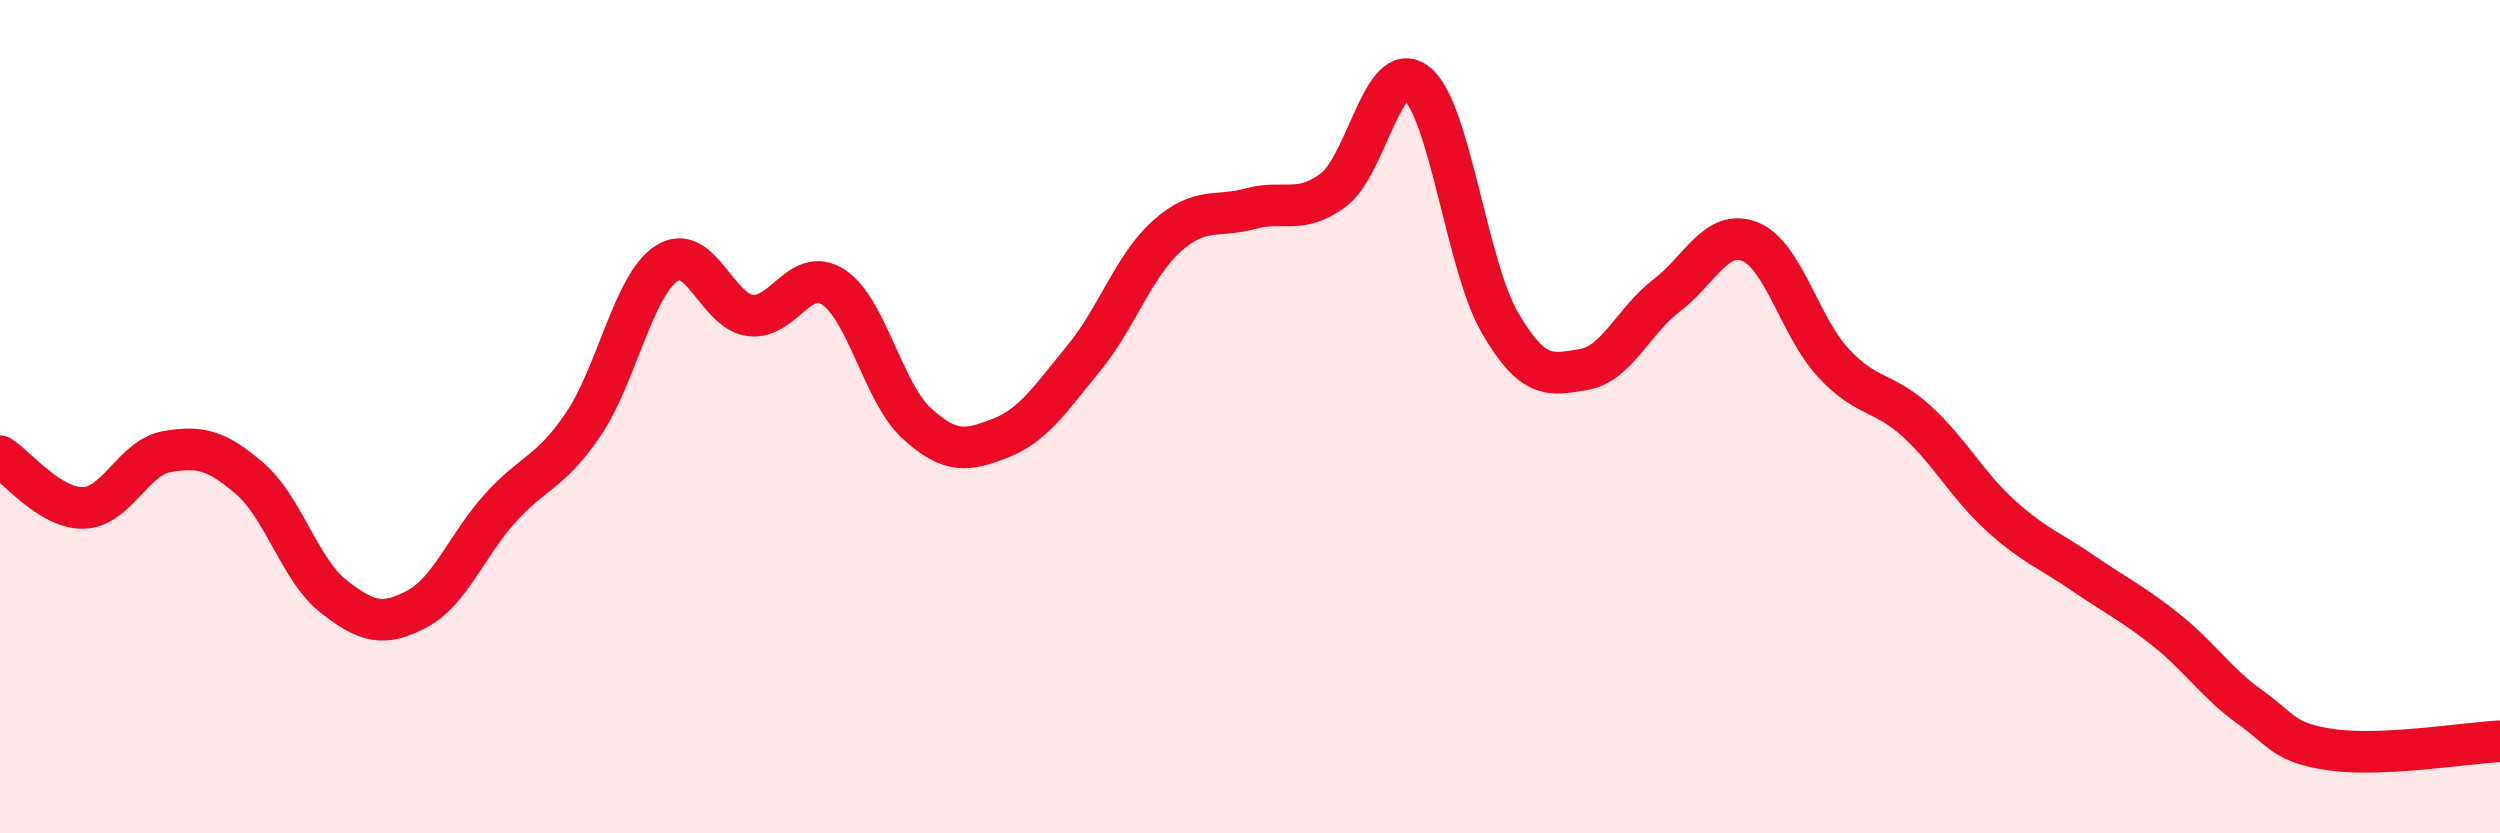
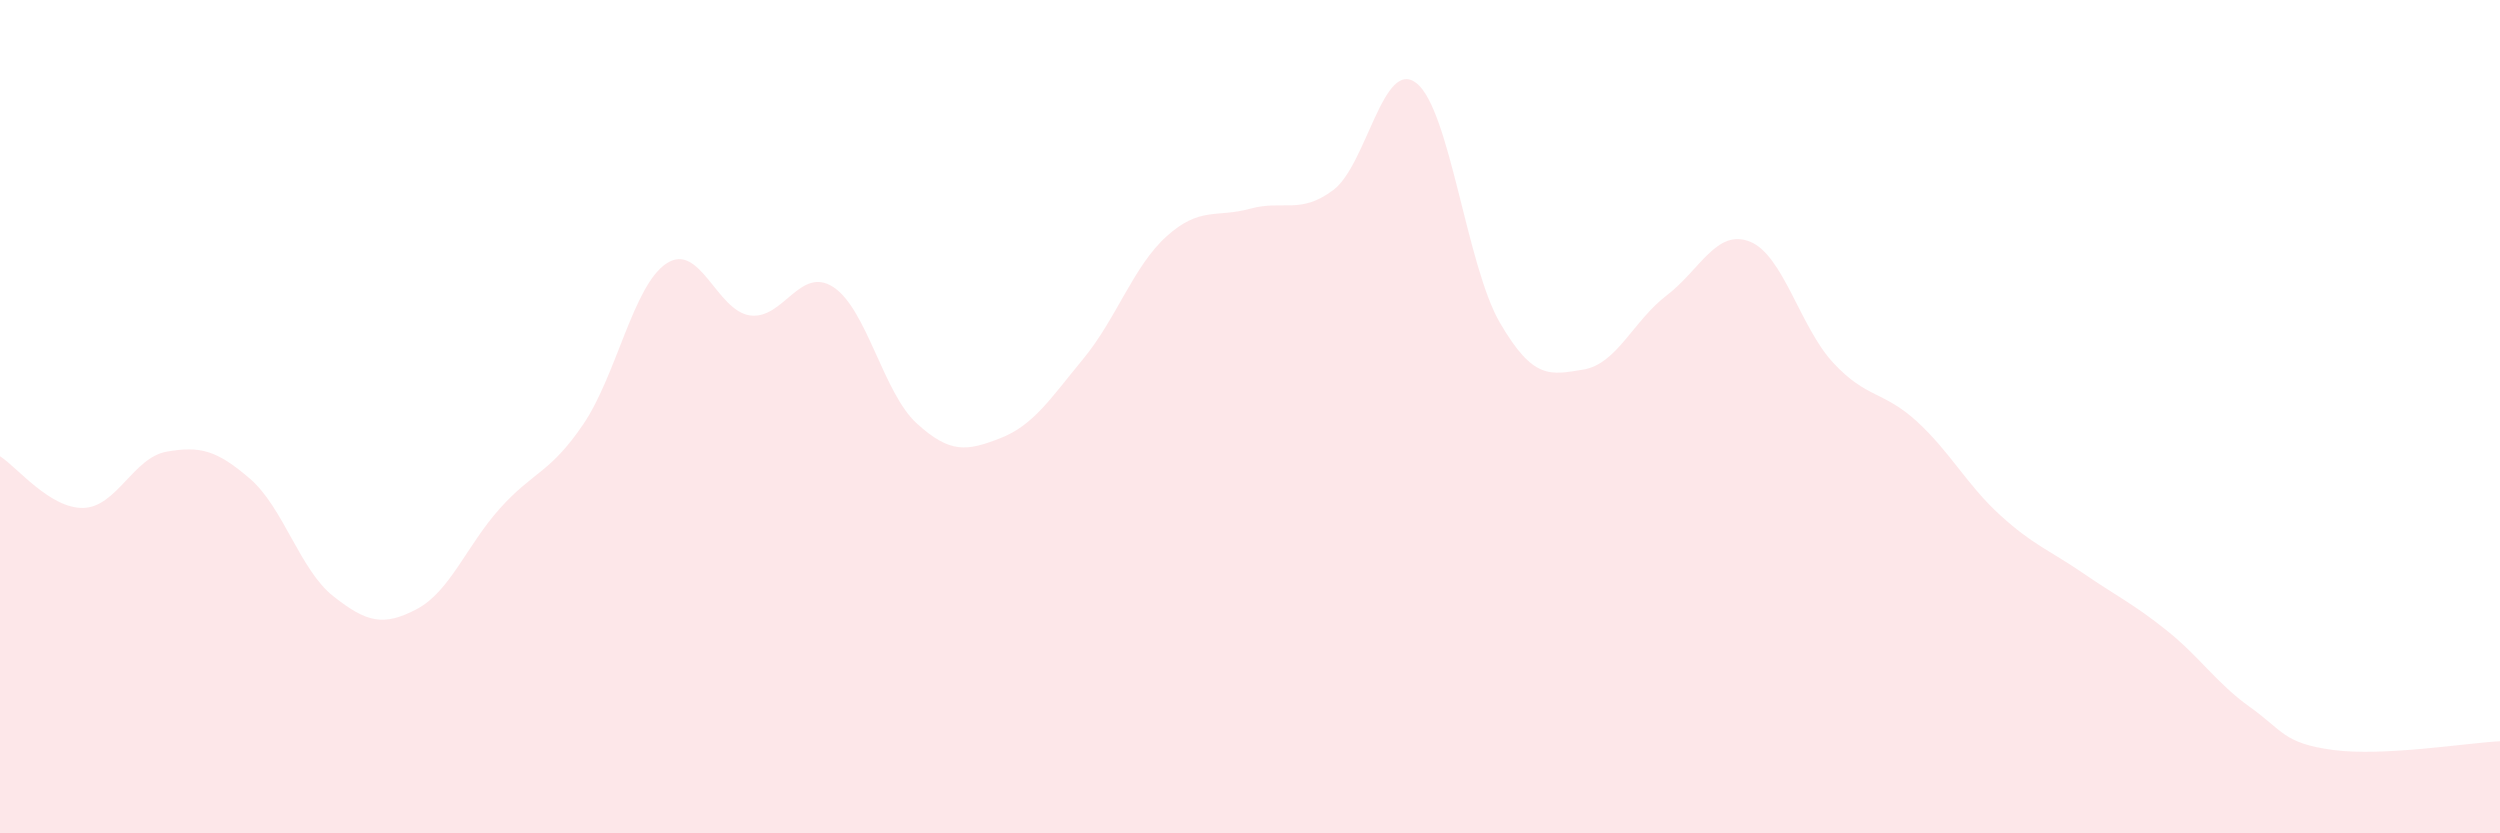
<svg xmlns="http://www.w3.org/2000/svg" width="60" height="20" viewBox="0 0 60 20">
  <path d="M 0,10.95 C 0.4,11.2 1.2,12.21 2,12.19 C 2.8,12.17 3.2,10.98 4,10.84 C 4.8,10.7 5.2,10.8 6,11.49 C 6.8,12.18 7.2,13.68 8,14.31 C 8.8,14.94 9.2,15.04 10,14.62 C 10.8,14.2 11.2,13.09 12,12.2 C 12.8,11.31 13.2,11.36 14,10.18 C 14.8,9 15.2,6.84 16,6.32 C 16.8,5.8 17.2,7.46 18,7.57 C 18.8,7.68 19.2,6.37 20,6.89 C 20.8,7.41 21.2,9.43 22,10.16 C 22.8,10.89 23.2,10.83 24,10.52 C 24.8,10.21 25.2,9.58 26,8.61 C 26.8,7.64 27.2,6.39 28,5.67 C 28.8,4.95 29.2,5.23 30,5.01 C 30.8,4.79 31.2,5.16 32,4.56 C 32.8,3.96 33.2,1.36 34,2 C 34.8,2.64 35.2,6.38 36,7.75 C 36.8,9.12 37.2,9 38,8.87 C 38.8,8.74 39.2,7.7 40,7.09 C 40.8,6.48 41.2,5.48 42,5.8 C 42.8,6.12 43.2,7.85 44,8.71 C 44.8,9.57 45.2,9.38 46,10.11 C 46.8,10.84 47.2,11.63 48,12.36 C 48.8,13.09 49.2,13.21 50,13.76 C 50.8,14.31 51.2,14.49 52,15.13 C 52.8,15.77 53.2,16.4 54,16.97 C 54.8,17.54 54.8,17.84 56,18 C 57.2,18.16 59.2,17.83 60,17.79L60 20L0 20Z" fill="#EB0A25" opacity="0.1" stroke-linecap="round" stroke-linejoin="round" />
-   <path d="M 0,10.95 C 0.4,11.2 1.2,12.21 2,12.19 C 2.8,12.17 3.2,10.98 4,10.84 C 4.8,10.7 5.2,10.8 6,11.49 C 6.8,12.18 7.2,13.68 8,14.31 C 8.8,14.94 9.2,15.04 10,14.62 C 10.8,14.2 11.2,13.09 12,12.2 C 12.8,11.31 13.2,11.36 14,10.18 C 14.8,9 15.2,6.84 16,6.32 C 16.8,5.8 17.2,7.46 18,7.57 C 18.8,7.68 19.2,6.37 20,6.89 C 20.8,7.41 21.2,9.43 22,10.16 C 22.8,10.89 23.2,10.83 24,10.52 C 24.8,10.21 25.2,9.58 26,8.61 C 26.8,7.64 27.2,6.39 28,5.67 C 28.8,4.95 29.2,5.23 30,5.01 C 30.8,4.79 31.2,5.16 32,4.56 C 32.8,3.96 33.2,1.36 34,2 C 34.8,2.64 35.2,6.38 36,7.75 C 36.8,9.12 37.2,9 38,8.87 C 38.8,8.74 39.2,7.7 40,7.09 C 40.8,6.48 41.2,5.48 42,5.8 C 42.8,6.12 43.2,7.85 44,8.71 C 44.8,9.57 45.2,9.38 46,10.11 C 46.8,10.84 47.2,11.63 48,12.36 C 48.8,13.09 49.2,13.21 50,13.76 C 50.8,14.31 51.2,14.49 52,15.13 C 52.8,15.77 53.2,16.4 54,16.97 C 54.8,17.54 54.8,17.84 56,18 C 57.2,18.16 59.2,17.83 60,17.79" stroke="#EB0A25" stroke-width="1" fill="none" stroke-linecap="round" stroke-linejoin="round" />
</svg>